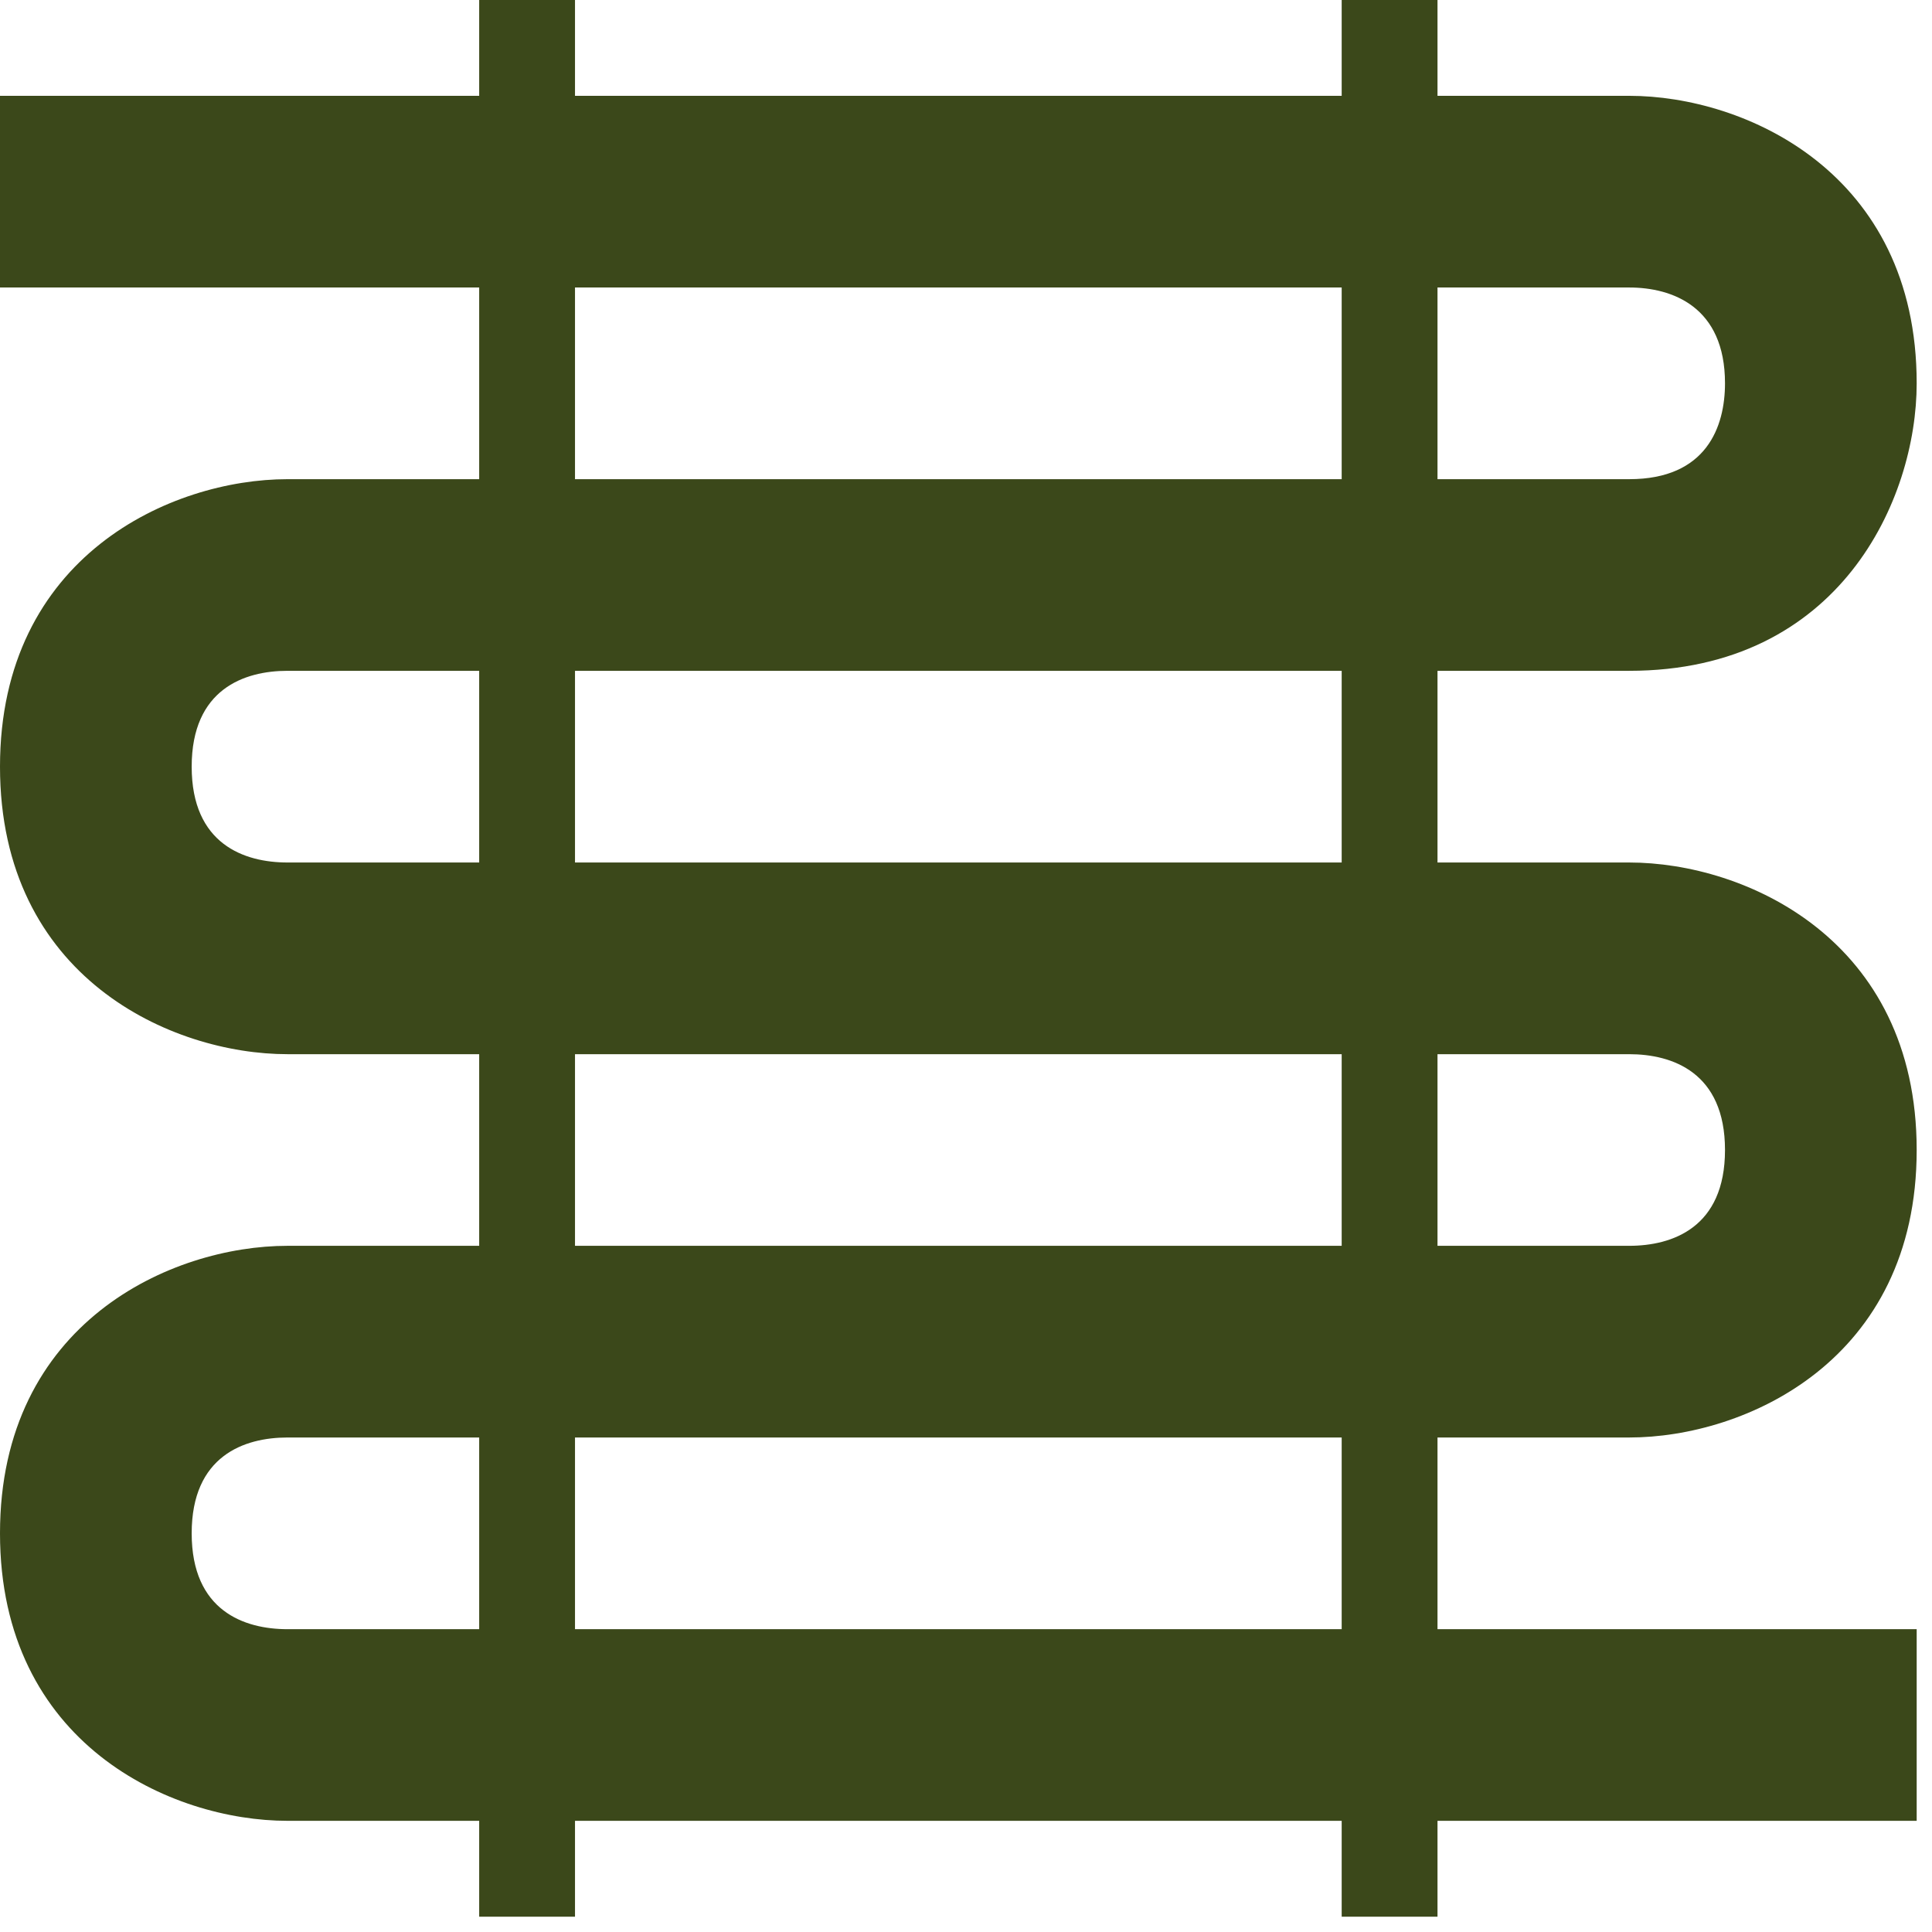
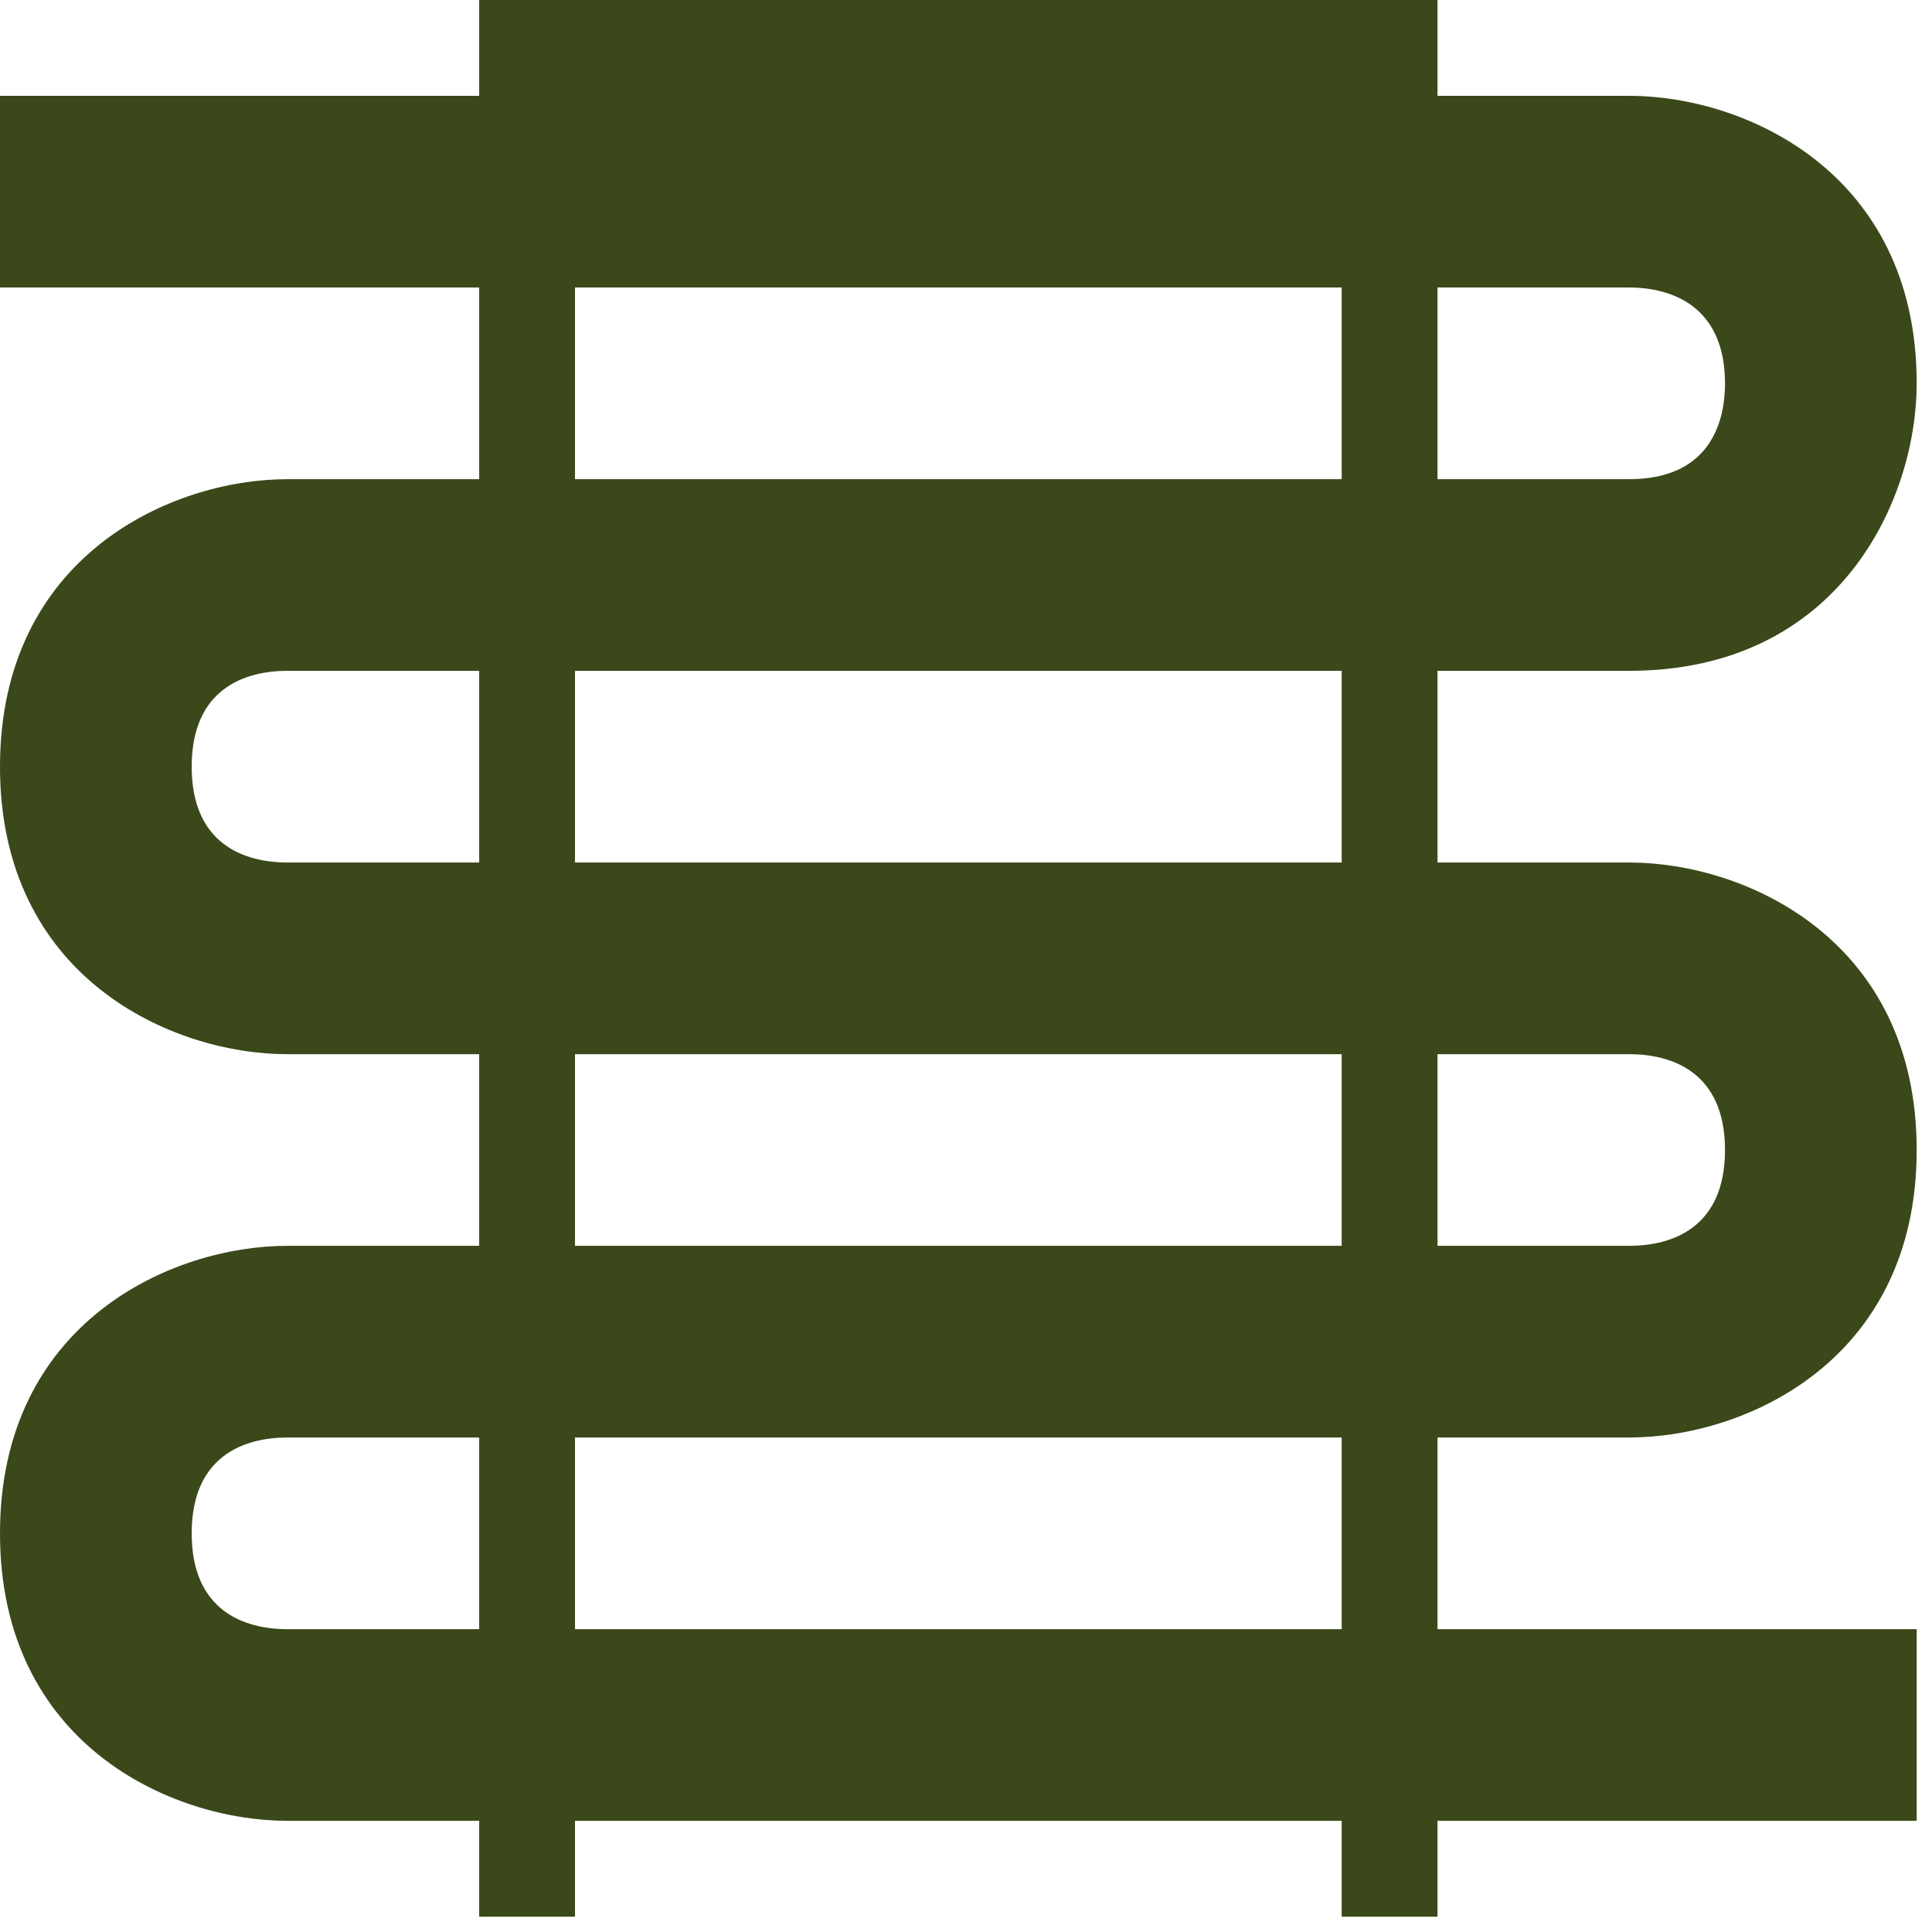
<svg xmlns="http://www.w3.org/2000/svg" width="42" height="42" viewBox="0 0 42 42" fill="none">
-   <path d="M35.417 31.25C37.938 31.25 41.667 29.583 41.667 25C41.667 20.417 37.938 18.75 35.417 18.75H31.25V14.583H35.417C40 14.583 41.667 10.854 41.667 8.333C41.667 3.75 37.938 2.083 35.417 2.083H31.25V0H29.167V2.083H12.5V0H10.417V2.083H0V6.25H10.417V10.417H6.25C3.729 10.417 0 12.083 0 16.667C0 21.25 3.729 22.917 6.25 22.917H10.417V27.083H6.25C3.729 27.083 0 28.75 0 33.333C0 37.917 3.729 39.583 6.25 39.583H10.417V41.667H12.5V39.583H29.167V41.667H31.25V39.583H41.667V35.417H31.25V31.25H35.417ZM35.417 22.917C36.354 22.917 37.5 23.312 37.5 25C37.5 26.688 36.354 27.083 35.417 27.083H31.25V22.917H35.417ZM29.167 18.75H12.5V14.583H29.167V18.75ZM35.417 6.25C36.354 6.25 37.5 6.667 37.5 8.333C37.5 9.271 37.104 10.417 35.417 10.417H31.25V6.25H35.417ZM12.5 6.25H29.167V10.417H12.5V6.25ZM6.25 18.75C5.312 18.75 4.167 18.354 4.167 16.667C4.167 14.979 5.312 14.583 6.25 14.583H10.417V18.75H6.25ZM12.5 22.917H29.167V27.083H12.5V22.917ZM6.25 35.417C5.312 35.417 4.167 35.021 4.167 33.333C4.167 31.646 5.312 31.25 6.25 31.25H10.417V35.417H6.25ZM29.167 35.417H12.5V31.25H29.167V35.417Z" fill="#3B481A" />
+   <path d="M35.417 31.25C37.938 31.25 41.667 29.583 41.667 25C41.667 20.417 37.938 18.75 35.417 18.75H31.25V14.583H35.417C40 14.583 41.667 10.854 41.667 8.333C41.667 3.75 37.938 2.083 35.417 2.083H31.25V0H29.167H12.5V0H10.417V2.083H0V6.25H10.417V10.417H6.25C3.729 10.417 0 12.083 0 16.667C0 21.25 3.729 22.917 6.25 22.917H10.417V27.083H6.25C3.729 27.083 0 28.75 0 33.333C0 37.917 3.729 39.583 6.25 39.583H10.417V41.667H12.5V39.583H29.167V41.667H31.25V39.583H41.667V35.417H31.25V31.25H35.417ZM35.417 22.917C36.354 22.917 37.5 23.312 37.5 25C37.5 26.688 36.354 27.083 35.417 27.083H31.25V22.917H35.417ZM29.167 18.75H12.5V14.583H29.167V18.75ZM35.417 6.25C36.354 6.25 37.5 6.667 37.5 8.333C37.5 9.271 37.104 10.417 35.417 10.417H31.25V6.25H35.417ZM12.5 6.25H29.167V10.417H12.5V6.25ZM6.25 18.75C5.312 18.75 4.167 18.354 4.167 16.667C4.167 14.979 5.312 14.583 6.25 14.583H10.417V18.75H6.25ZM12.5 22.917H29.167V27.083H12.5V22.917ZM6.25 35.417C5.312 35.417 4.167 35.021 4.167 33.333C4.167 31.646 5.312 31.25 6.25 31.25H10.417V35.417H6.25ZM29.167 35.417H12.5V31.25H29.167V35.417Z" fill="#3B481A" />
</svg>